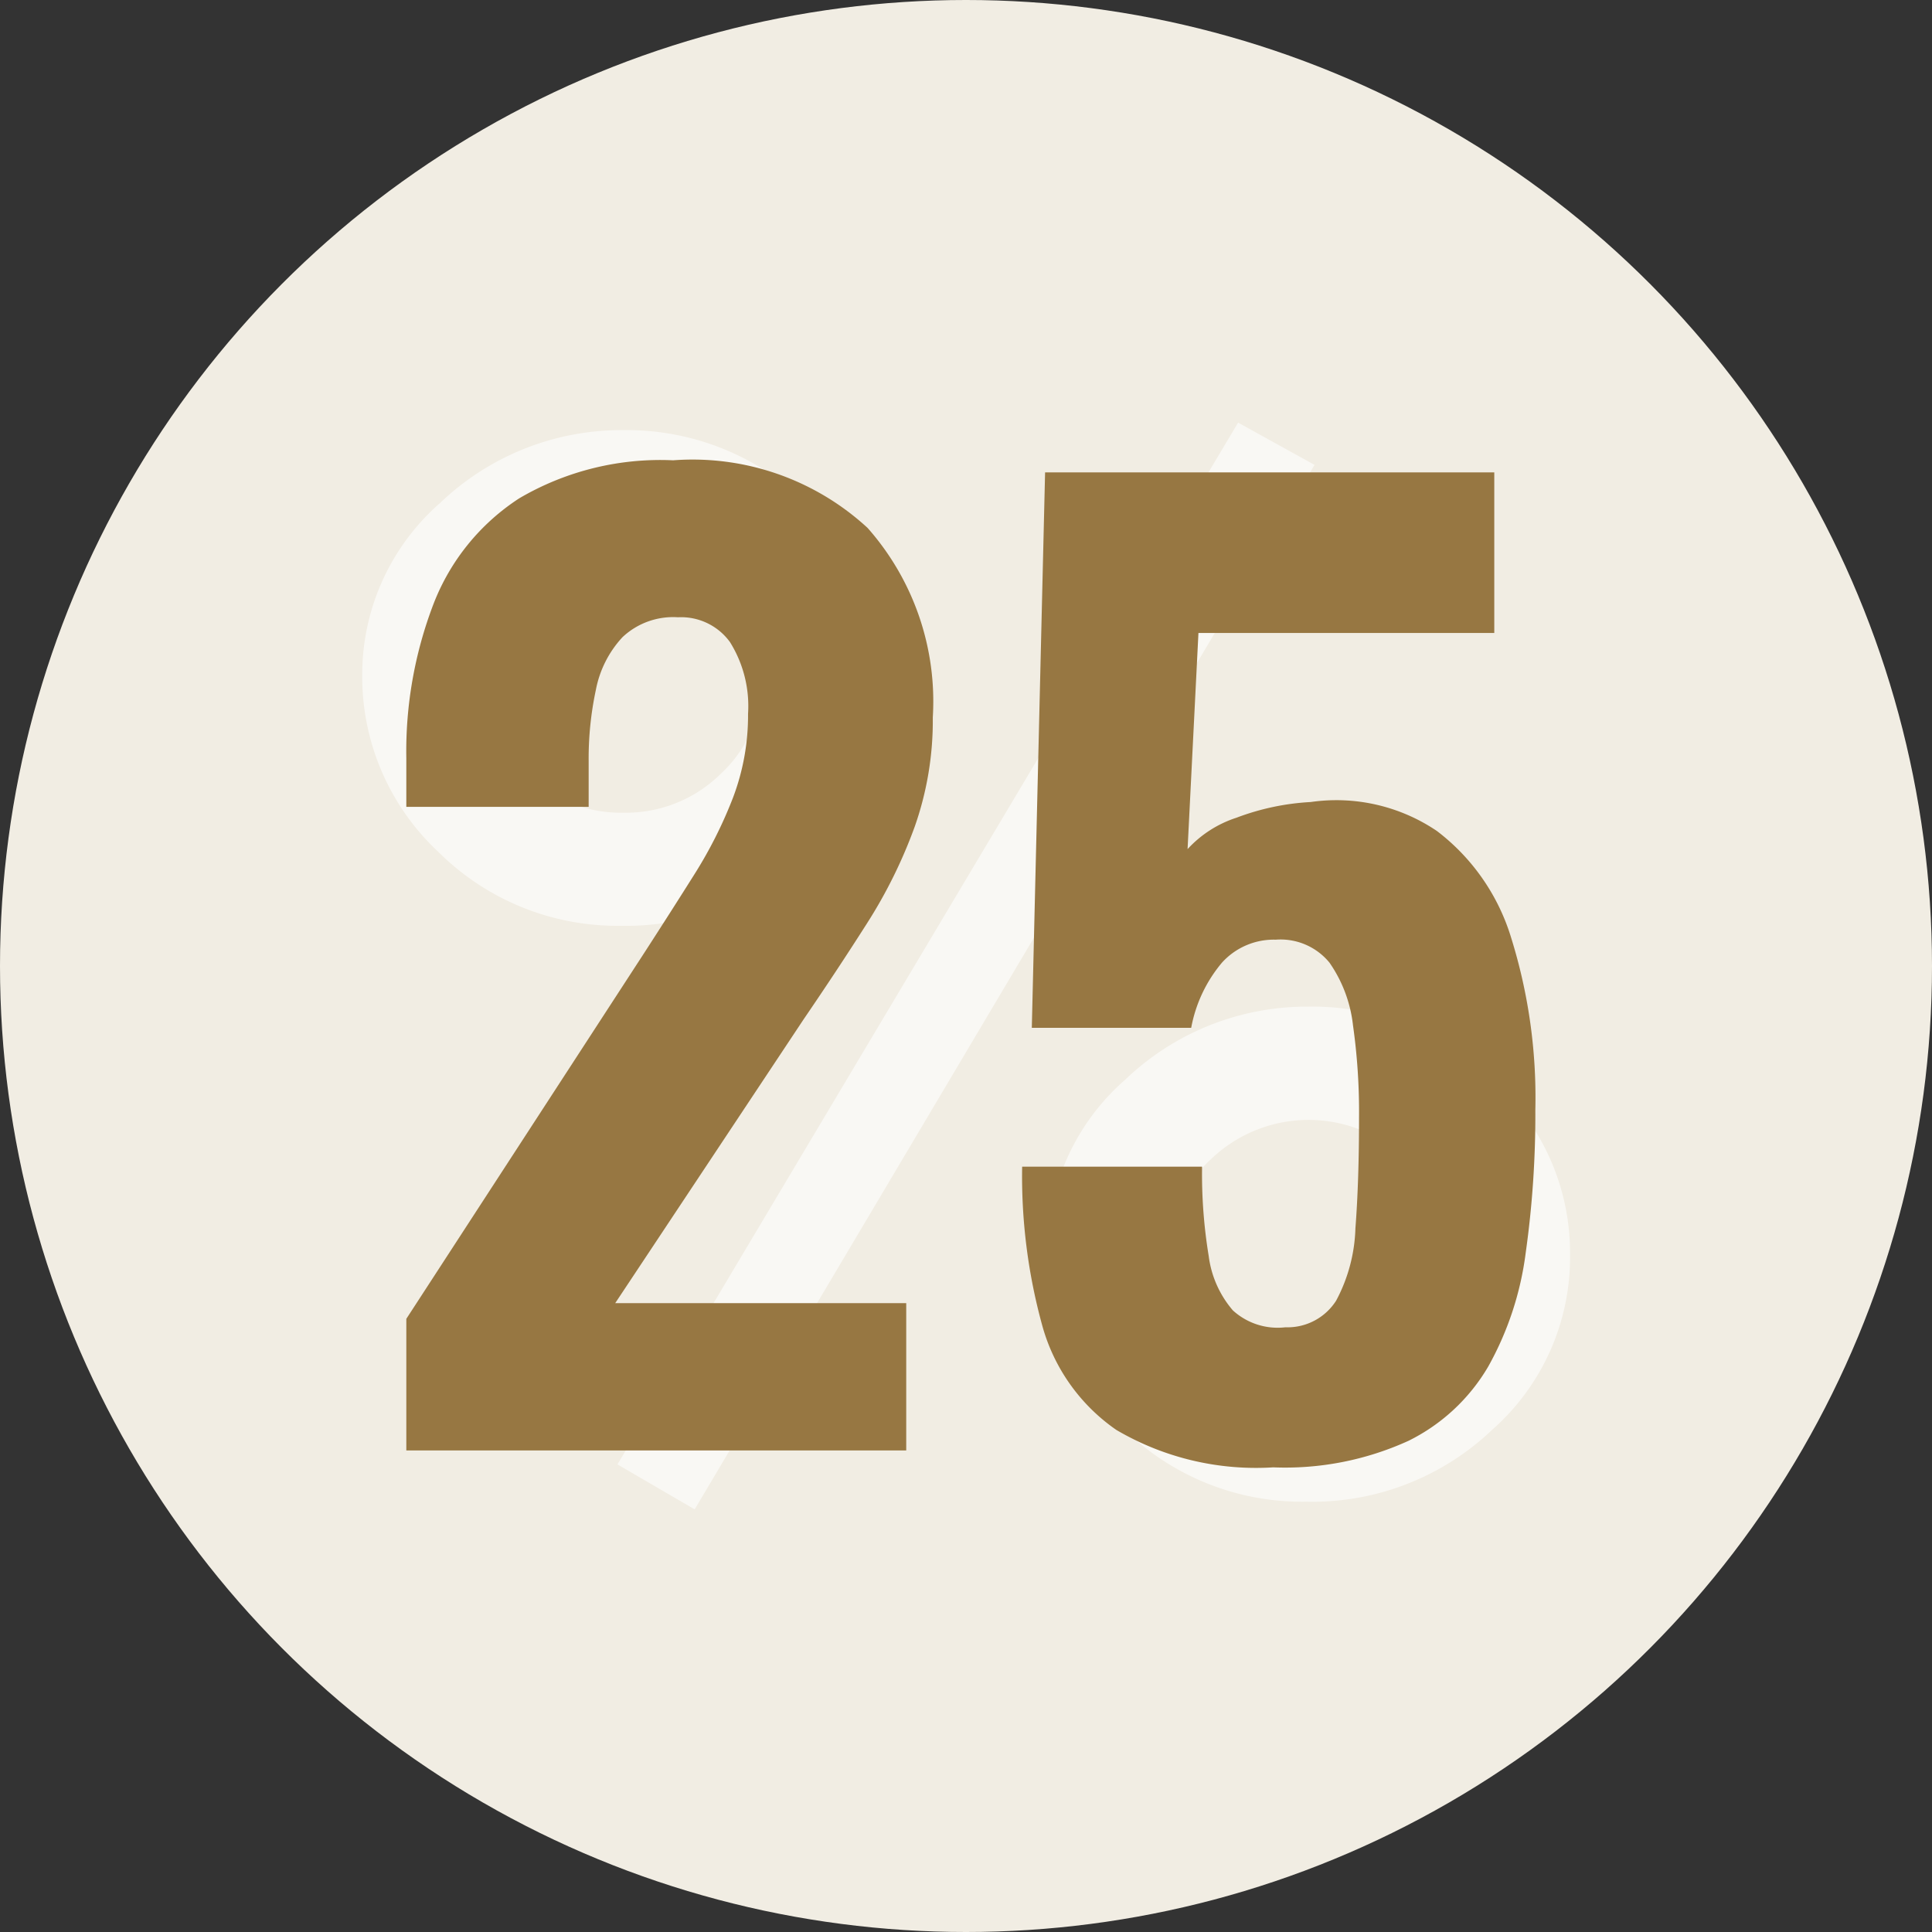
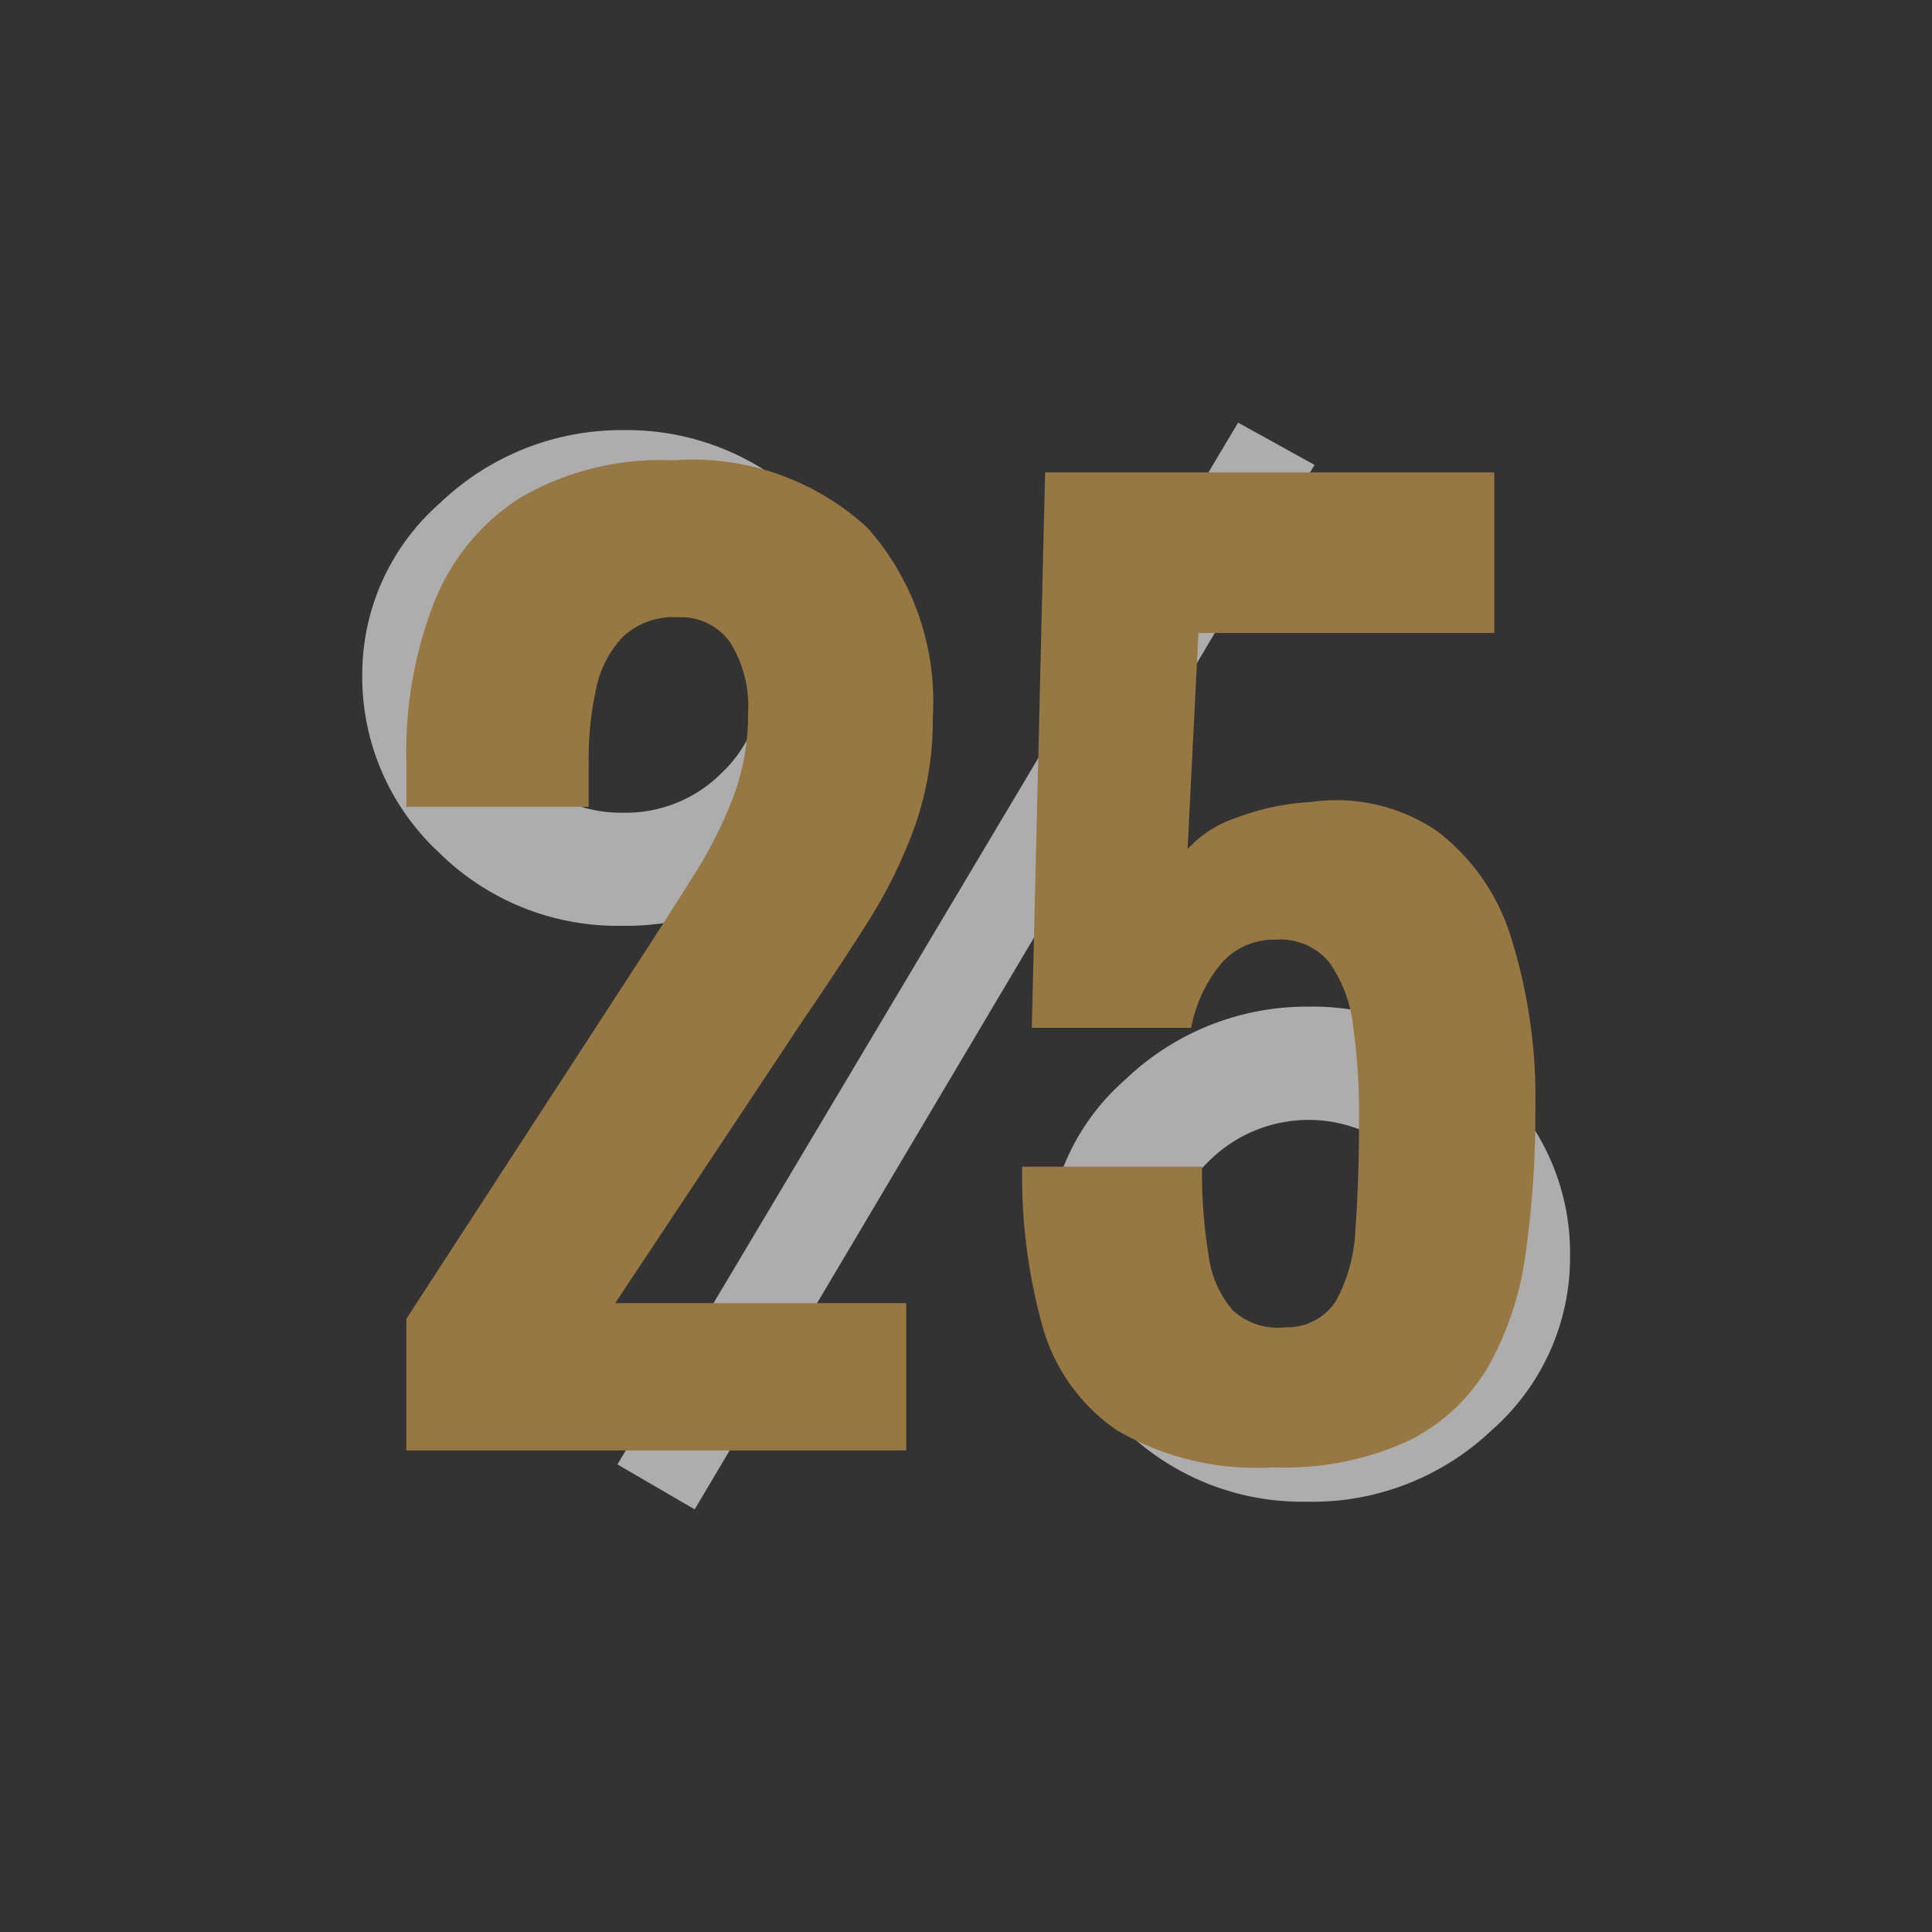
<svg xmlns="http://www.w3.org/2000/svg" width="32" height="32" viewBox="0 0 32 32">
  <rect x="0" y="0" width="32" height="32" fill="#333333" stroke="none" />
  <g id="グループ_3092" data-name="グループ 3092" transform="translate(-740 -3096)">
-     <circle id="楕円形_44" data-name="楕円形 44" cx="16" cy="16" r="16" transform="translate(740 3096)" fill="#f1ede3" />
    <path id="パス_7338" data-name="パス 7338" d="M-6.727-8.1a3.772,3.772,0,0,1,1.289-2.842,4.345,4.345,0,0,1,3.031-1.207A4.258,4.258,0,0,1,.637-10.931,3.834,3.834,0,0,1,1.915-8.044a3.846,3.846,0,0,1-1.278,2.9A4.322,4.322,0,0,1-2.441-3.939,4.2,4.2,0,0,1-5.472-5.168,3.964,3.964,0,0,1-6.727-8.1Zm2.021.034a2.146,2.146,0,0,0,.674,1.6,2.263,2.263,0,0,0,1.638.654A2.235,2.235,0,0,0-.78-6.465,2.121,2.121,0,0,0-.106-8.044,2.108,2.108,0,0,0-.78-9.612a2.249,2.249,0,0,0-1.626-.654,2.249,2.249,0,0,0-1.626.654A2.083,2.083,0,0,0-4.706-8.067ZM7.78-12.273l1.266.7L-1.221,5.727-2.5,4.982ZM4.621,1.441A3.76,3.76,0,0,1,5.91-1.39,4.345,4.345,0,0,1,8.941-2.6,4.272,4.272,0,0,1,12-1.379a3.834,3.834,0,0,1,1.278,2.887,3.808,3.808,0,0,1-1.289,2.9A4.318,4.318,0,0,1,8.906,5.6,4.218,4.218,0,0,1,5.875,4.384,3.953,3.953,0,0,1,4.621,1.441Zm2.033.045a2.165,2.165,0,0,0,.662,1.6,2.263,2.263,0,0,0,1.638.654,2.21,2.21,0,0,0,1.614-.654,2.121,2.121,0,0,0,.674-1.579A2.121,2.121,0,0,0,10.567-.07a2.334,2.334,0,0,0-3.24,0A2.1,2.1,0,0,0,6.653,1.486Z" transform="translate(752.727 3115.273)" fill="#fff" opacity="0.6" />
-     <path id="パス_11073" data-name="パス 11073" d="M-9.27,0V-2.18l3.94-6.06q.44-.68.83-1.3a7.316,7.316,0,0,0,.64-1.27,3.839,3.839,0,0,0,.25-1.39,2,2,0,0,0-.3-1.19,1,1,0,0,0-.86-.41,1.223,1.223,0,0,0-.92.33,1.769,1.769,0,0,0-.44.87,5.44,5.44,0,0,0-.12,1.18v.76H-9.27v-.8a6.823,6.823,0,0,1,.45-2.56A3.653,3.653,0,0,1-7.4-15.77a4.616,4.616,0,0,1,2.55-.63,4.276,4.276,0,0,1,3.22,1.12A4.338,4.338,0,0,1-.55-12.14a5.288,5.288,0,0,1-.3,1.81,8.108,8.108,0,0,1-.79,1.6q-.49.77-1.05,1.59l-3.12,4.7H-.99V0ZM5.09.28a4.567,4.567,0,0,1-2.6-.62A3.1,3.1,0,0,1,1.26-2.08,9.31,9.31,0,0,1,.93-4.7H3.91a8.388,8.388,0,0,0,.11,1.48,1.713,1.713,0,0,0,.4.9,1.1,1.1,0,0,0,.87.28.955.955,0,0,0,.84-.44,2.7,2.7,0,0,0,.32-1.2q.06-.78.06-1.84a10.248,10.248,0,0,0-.1-1.52,2.251,2.251,0,0,0-.39-1.04,1.048,1.048,0,0,0-.89-.38,1.157,1.157,0,0,0-.89.38A2.334,2.334,0,0,0,3.73-7H1.09l.22-9.2H8.75v2.66H3.85L3.67-9.96a1.89,1.89,0,0,1,.81-.52,4.081,4.081,0,0,1,1.23-.26,2.971,2.971,0,0,1,2.09.48A3.5,3.5,0,0,1,9.03-8.49a8.873,8.873,0,0,1,.4,2.85,16.36,16.36,0,0,1-.16,2.37,5.207,5.207,0,0,1-.62,1.88A3.144,3.144,0,0,1,7.33-.16,4.923,4.923,0,0,1,5.09.28Z" transform="translate(756 3120.024)" fill="#977742" />
+     <path id="パス_11073" data-name="パス 11073" d="M-9.27,0V-2.18l3.94-6.06q.44-.68.83-1.3a7.316,7.316,0,0,0,.64-1.27,3.839,3.839,0,0,0,.25-1.39,2,2,0,0,0-.3-1.19,1,1,0,0,0-.86-.41,1.223,1.223,0,0,0-.92.33,1.769,1.769,0,0,0-.44.87,5.44,5.44,0,0,0-.12,1.18v.76H-9.27v-.8a6.823,6.823,0,0,1,.45-2.56A3.653,3.653,0,0,1-7.4-15.77a4.616,4.616,0,0,1,2.55-.63,4.276,4.276,0,0,1,3.22,1.12A4.338,4.338,0,0,1-.55-12.14a5.288,5.288,0,0,1-.3,1.81,8.108,8.108,0,0,1-.79,1.6q-.49.77-1.05,1.59l-3.12,4.7H-.99V0ZM5.09.28a4.567,4.567,0,0,1-2.6-.62A3.1,3.1,0,0,1,1.26-2.08,9.31,9.31,0,0,1,.93-4.7H3.91a8.388,8.388,0,0,0,.11,1.48,1.713,1.713,0,0,0,.4.9,1.1,1.1,0,0,0,.87.28.955.955,0,0,0,.84-.44,2.7,2.7,0,0,0,.32-1.2q.06-.78.06-1.84a10.248,10.248,0,0,0-.1-1.52,2.251,2.251,0,0,0-.39-1.04,1.048,1.048,0,0,0-.89-.38,1.157,1.157,0,0,0-.89.38A2.334,2.334,0,0,0,3.73-7H1.09l.22-9.2H8.75v2.66H3.85L3.67-9.96a1.89,1.89,0,0,1,.81-.52,4.081,4.081,0,0,1,1.23-.26,2.971,2.971,0,0,1,2.09.48A3.5,3.5,0,0,1,9.03-8.49a8.873,8.873,0,0,1,.4,2.85,16.36,16.36,0,0,1-.16,2.37,5.207,5.207,0,0,1-.62,1.88A3.144,3.144,0,0,1,7.33-.16,4.923,4.923,0,0,1,5.09.28" transform="translate(756 3120.024)" fill="#977742" />
  </g>
</svg>